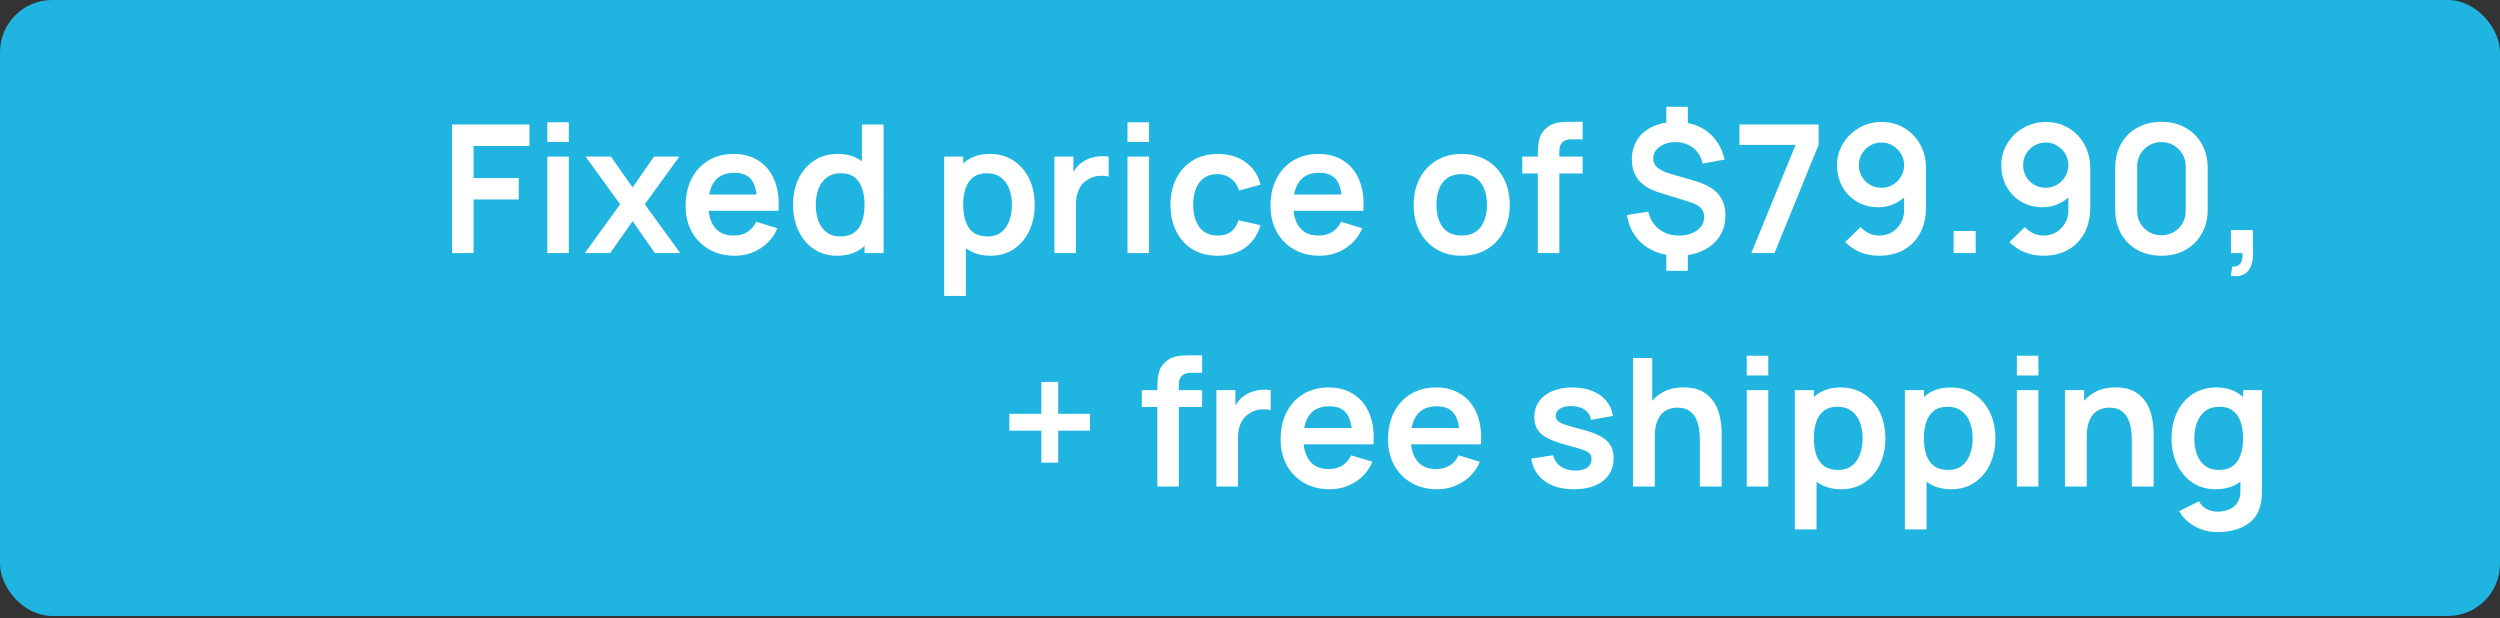
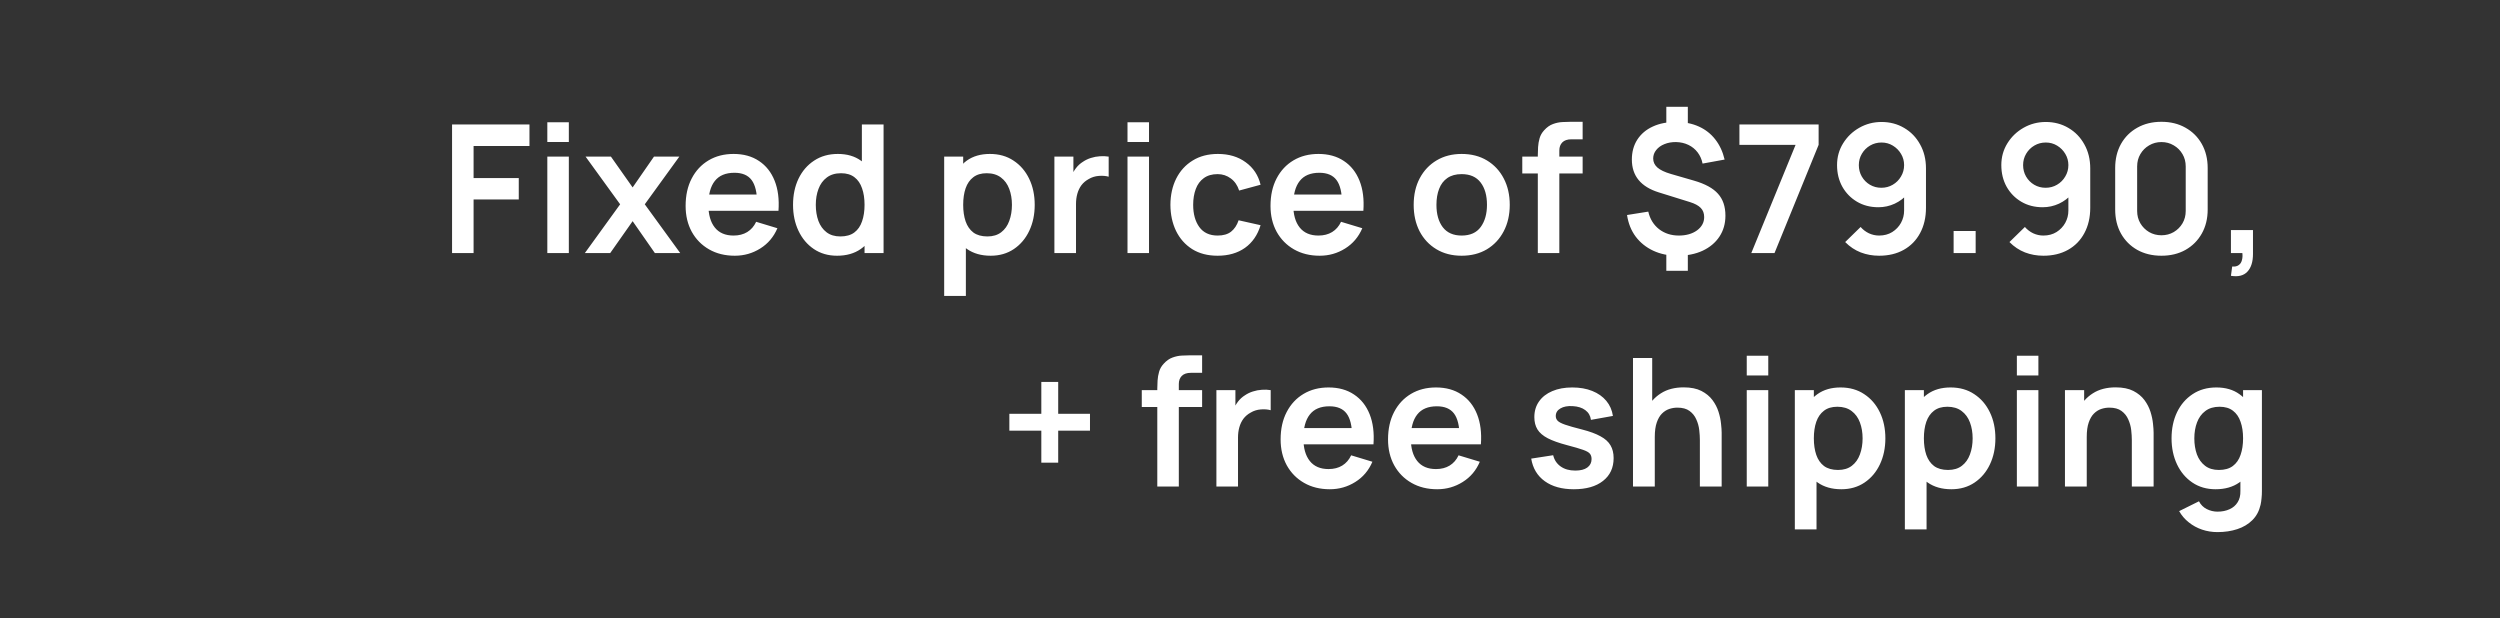
<svg xmlns="http://www.w3.org/2000/svg" width="182" height="45" viewBox="0 0 182 45" fill="none">
  <rect x="0" y="0" width="182" height="45" fill="#333333" stroke="none" />
-   <rect width="182" height="44.843" rx="3.795" fill="#1FB5E0" />
-   <path d="M32.91 18.422V9.062H38.545V10.628H34.477V12.962H37.766V14.522H34.477V18.422H32.91ZM39.845 10.336V8.899H41.411V10.336H39.845ZM39.845 18.422V11.402H41.411V18.422H39.845ZM42.578 18.422L45.146 14.873L42.63 11.402H44.476L46.056 13.644L47.609 11.402H49.455L46.94 14.873L49.52 18.422H47.674L46.056 16.101L44.424 18.422H42.578ZM53.494 18.617C52.783 18.617 52.159 18.463 51.622 18.155C51.085 17.848 50.664 17.421 50.361 16.875C50.062 16.329 49.913 15.7 49.913 14.99C49.913 14.223 50.06 13.558 50.355 12.994C50.649 12.427 51.059 11.987 51.583 11.675C52.107 11.363 52.714 11.207 53.403 11.207C54.131 11.207 54.749 11.378 55.256 11.72C55.767 12.058 56.146 12.537 56.393 13.157C56.64 13.777 56.733 14.507 56.673 15.347H55.119V14.775C55.115 14.013 54.98 13.456 54.716 13.105C54.452 12.754 54.036 12.578 53.468 12.578C52.827 12.578 52.35 12.778 52.038 13.176C51.726 13.571 51.57 14.149 51.57 14.912C51.57 15.623 51.726 16.173 52.038 16.563C52.35 16.953 52.805 17.148 53.403 17.148C53.789 17.148 54.12 17.063 54.398 16.894C54.679 16.721 54.896 16.472 55.048 16.147L56.595 16.615C56.326 17.247 55.91 17.739 55.347 18.09C54.788 18.441 54.17 18.617 53.494 18.617ZM51.076 15.347V14.164H55.906V15.347H51.076ZM60.937 18.617C60.292 18.617 59.728 18.454 59.247 18.129C58.766 17.804 58.394 17.362 58.129 16.803C57.865 16.244 57.733 15.614 57.733 14.912C57.733 14.201 57.865 13.569 58.129 13.014C58.398 12.455 58.777 12.015 59.267 11.694C59.757 11.369 60.333 11.207 60.996 11.207C61.663 11.207 62.222 11.369 62.673 11.694C63.128 12.015 63.472 12.455 63.706 13.014C63.94 13.573 64.057 14.206 64.057 14.912C64.057 15.61 63.94 16.24 63.706 16.803C63.472 17.362 63.124 17.804 62.66 18.129C62.196 18.454 61.622 18.617 60.937 18.617ZM61.178 17.213C61.598 17.213 61.936 17.117 62.192 16.927C62.452 16.732 62.64 16.461 62.757 16.114C62.879 15.768 62.939 15.367 62.939 14.912C62.939 14.453 62.879 14.052 62.757 13.709C62.64 13.363 62.456 13.094 62.205 12.903C61.954 12.708 61.629 12.611 61.23 12.611C60.81 12.611 60.463 12.715 60.19 12.923C59.917 13.127 59.715 13.404 59.585 13.755C59.455 14.101 59.39 14.487 59.39 14.912C59.39 15.341 59.453 15.731 59.579 16.082C59.709 16.428 59.906 16.704 60.17 16.907C60.435 17.111 60.771 17.213 61.178 17.213ZM62.939 18.422V13.495H62.744V9.062H64.324V18.422H62.939ZM72.122 18.617C71.438 18.617 70.864 18.454 70.4 18.129C69.936 17.804 69.587 17.362 69.353 16.803C69.119 16.24 69.002 15.61 69.002 14.912C69.002 14.206 69.119 13.573 69.353 13.014C69.587 12.455 69.93 12.015 70.38 11.694C70.835 11.369 71.397 11.207 72.064 11.207C72.727 11.207 73.301 11.369 73.786 11.694C74.276 12.015 74.655 12.455 74.924 13.014C75.192 13.569 75.327 14.201 75.327 14.912C75.327 15.614 75.195 16.244 74.93 16.803C74.666 17.362 74.293 17.804 73.812 18.129C73.331 18.454 72.768 18.617 72.122 18.617ZM68.736 21.542V11.402H70.12V16.329H70.315V21.542H68.736ZM71.882 17.213C72.289 17.213 72.625 17.111 72.889 16.907C73.154 16.704 73.349 16.428 73.474 16.082C73.604 15.731 73.669 15.341 73.669 14.912C73.669 14.487 73.604 14.101 73.474 13.755C73.344 13.404 73.143 13.127 72.87 12.923C72.597 12.715 72.25 12.611 71.83 12.611C71.431 12.611 71.106 12.708 70.855 12.903C70.603 13.094 70.417 13.363 70.296 13.709C70.179 14.052 70.12 14.453 70.12 14.912C70.12 15.367 70.179 15.768 70.296 16.114C70.417 16.461 70.606 16.732 70.861 16.927C71.121 17.117 71.462 17.213 71.882 17.213ZM76.76 18.422V11.402H78.144V13.111L77.975 12.89C78.062 12.656 78.177 12.444 78.32 12.253C78.467 12.058 78.642 11.898 78.846 11.772C79.019 11.655 79.21 11.564 79.418 11.499C79.63 11.43 79.847 11.389 80.068 11.376C80.289 11.358 80.504 11.367 80.712 11.402V12.864C80.504 12.804 80.263 12.784 79.99 12.806C79.721 12.828 79.479 12.903 79.262 13.033C79.045 13.15 78.868 13.3 78.729 13.482C78.595 13.664 78.495 13.872 78.43 14.106C78.365 14.335 78.333 14.585 78.333 14.853V18.422H76.76ZM82.082 10.336V8.899H83.648V10.336H82.082ZM82.082 18.422V11.402H83.648V18.422H82.082ZM88.644 18.617C87.92 18.617 87.303 18.456 86.791 18.136C86.28 17.811 85.888 17.369 85.615 16.81C85.346 16.251 85.21 15.618 85.206 14.912C85.21 14.193 85.351 13.556 85.628 13.001C85.91 12.442 86.308 12.004 86.824 11.688C87.34 11.367 87.953 11.207 88.663 11.207C89.461 11.207 90.135 11.408 90.685 11.811C91.24 12.21 91.602 12.756 91.77 13.449L90.21 13.872C90.089 13.495 89.888 13.202 89.606 12.994C89.324 12.782 89.004 12.676 88.644 12.676C88.237 12.676 87.901 12.773 87.636 12.968C87.372 13.159 87.177 13.423 87.052 13.761C86.926 14.099 86.863 14.483 86.863 14.912C86.863 15.579 87.013 16.119 87.311 16.53C87.611 16.942 88.055 17.148 88.644 17.148C89.06 17.148 89.387 17.052 89.626 16.862C89.868 16.671 90.05 16.396 90.171 16.036L91.77 16.394C91.554 17.109 91.175 17.659 90.633 18.045C90.091 18.426 89.428 18.617 88.644 18.617ZM96.074 18.617C95.364 18.617 94.74 18.463 94.202 18.155C93.665 17.848 93.245 17.421 92.941 16.875C92.642 16.329 92.493 15.7 92.493 14.99C92.493 14.223 92.64 13.558 92.935 12.994C93.229 12.427 93.639 11.987 94.163 11.675C94.688 11.363 95.294 11.207 95.983 11.207C96.711 11.207 97.329 11.378 97.836 11.72C98.347 12.058 98.726 12.537 98.973 13.157C99.22 13.777 99.313 14.507 99.253 15.347H97.699V14.775C97.695 14.013 97.561 13.456 97.296 13.105C97.032 12.754 96.616 12.578 96.048 12.578C95.407 12.578 94.93 12.778 94.618 13.176C94.306 13.571 94.15 14.149 94.15 14.912C94.15 15.623 94.306 16.173 94.618 16.563C94.93 16.953 95.385 17.148 95.983 17.148C96.369 17.148 96.7 17.063 96.978 16.894C97.259 16.721 97.476 16.472 97.628 16.147L99.175 16.615C98.906 17.247 98.49 17.739 97.927 18.09C97.368 18.441 96.75 18.617 96.074 18.617ZM93.656 15.347V14.164H98.486V15.347H93.656ZM106.406 18.617C105.704 18.617 105.091 18.459 104.567 18.142C104.042 17.826 103.635 17.39 103.345 16.836C103.059 16.277 102.916 15.636 102.916 14.912C102.916 14.175 103.063 13.53 103.358 12.975C103.652 12.42 104.062 11.987 104.586 11.675C105.11 11.363 105.717 11.207 106.406 11.207C107.112 11.207 107.728 11.365 108.252 11.681C108.776 11.998 109.184 12.435 109.474 12.994C109.764 13.549 109.91 14.188 109.91 14.912C109.91 15.64 109.762 16.283 109.468 16.842C109.177 17.397 108.77 17.832 108.246 18.149C107.721 18.461 107.108 18.617 106.406 18.617ZM106.406 17.148C107.03 17.148 107.494 16.94 107.797 16.524C108.1 16.108 108.252 15.57 108.252 14.912C108.252 14.232 108.098 13.69 107.791 13.287C107.483 12.88 107.021 12.676 106.406 12.676C105.986 12.676 105.639 12.771 105.366 12.962C105.097 13.148 104.898 13.41 104.768 13.748C104.638 14.082 104.573 14.47 104.573 14.912C104.573 15.592 104.727 16.136 105.035 16.543C105.347 16.946 105.804 17.148 106.406 17.148ZM111.953 18.422V11.291C111.953 11.114 111.959 10.919 111.972 10.706C111.985 10.49 112.022 10.275 112.083 10.063C112.143 9.851 112.254 9.658 112.414 9.484C112.613 9.263 112.828 9.112 113.058 9.029C113.292 8.943 113.521 8.895 113.747 8.886C113.972 8.873 114.169 8.867 114.338 8.867H115.216V10.141H114.403C114.104 10.141 113.881 10.217 113.734 10.368C113.591 10.516 113.519 10.711 113.519 10.953V18.422H111.953ZM110.822 12.63V11.402H115.216V12.63H110.822ZM121.308 19.715V18.175H122.874V19.715H121.308ZM121.308 9.315V7.775H122.874V9.315H121.308ZM122.127 18.617C121.468 18.617 120.879 18.495 120.359 18.253C119.839 18.01 119.412 17.668 119.078 17.226C118.749 16.784 118.539 16.259 118.448 15.653L119.995 15.406C120.116 15.939 120.376 16.363 120.775 16.68C121.178 16.992 121.659 17.148 122.218 17.148C122.755 17.148 123.197 17.022 123.544 16.771C123.89 16.515 124.064 16.192 124.064 15.802C124.064 15.529 123.981 15.308 123.817 15.139C123.652 14.966 123.388 14.823 123.024 14.71L120.768 14.008C119.455 13.601 118.799 12.804 118.799 11.616C118.799 11.062 118.931 10.579 119.195 10.167C119.464 9.751 119.841 9.432 120.326 9.211C120.812 8.986 121.384 8.876 122.042 8.88C122.653 8.884 123.197 8.995 123.674 9.211C124.155 9.428 124.553 9.74 124.87 10.147C125.19 10.555 125.418 11.044 125.552 11.616L123.947 11.909C123.886 11.601 123.767 11.33 123.589 11.096C123.412 10.862 123.188 10.68 122.92 10.55C122.651 10.42 122.352 10.351 122.023 10.342C121.706 10.338 121.423 10.388 121.171 10.492C120.92 10.591 120.721 10.735 120.573 10.921C120.426 11.103 120.352 11.309 120.352 11.538C120.352 11.794 120.454 12.013 120.658 12.195C120.866 12.377 121.193 12.533 121.639 12.663L123.323 13.15C124.133 13.384 124.716 13.703 125.071 14.106C125.431 14.505 125.611 15.035 125.611 15.698C125.611 16.279 125.466 16.788 125.175 17.226C124.885 17.663 124.478 18.006 123.953 18.253C123.429 18.495 122.82 18.617 122.127 18.617ZM127.495 18.422L130.719 10.544H126.63V9.062H132.396V10.544L129.185 18.422H127.495ZM136.974 8.88C137.585 8.88 138.136 9.025 138.625 9.315C139.115 9.601 139.501 10 139.782 10.511C140.068 11.018 140.211 11.603 140.211 12.266V15.12C140.211 15.826 140.068 16.444 139.782 16.972C139.501 17.497 139.104 17.902 138.593 18.188C138.082 18.474 137.484 18.617 136.799 18.617C136.327 18.617 135.88 18.537 135.46 18.376C135.04 18.212 134.663 17.96 134.329 17.622L135.453 16.524C135.622 16.719 135.824 16.873 136.058 16.985C136.296 17.094 136.543 17.148 136.799 17.148C137.163 17.148 137.481 17.063 137.754 16.894C138.027 16.721 138.24 16.498 138.391 16.225C138.543 15.947 138.619 15.651 138.619 15.334V13.781L138.898 14.093C138.634 14.405 138.313 14.65 137.936 14.827C137.559 15.001 137.163 15.087 136.747 15.087C136.162 15.087 135.642 14.953 135.187 14.684C134.736 14.416 134.381 14.052 134.121 13.592C133.865 13.129 133.737 12.604 133.737 12.019C133.737 11.434 133.885 10.906 134.179 10.433C134.474 9.957 134.866 9.58 135.356 9.302C135.85 9.021 136.389 8.88 136.974 8.88ZM136.974 10.375C136.671 10.375 136.394 10.448 136.142 10.596C135.891 10.743 135.692 10.943 135.544 11.194C135.397 11.441 135.323 11.716 135.323 12.019C135.323 12.323 135.395 12.6 135.538 12.851C135.685 13.103 135.882 13.302 136.129 13.449C136.381 13.597 136.658 13.67 136.961 13.67C137.265 13.67 137.542 13.597 137.793 13.449C138.045 13.302 138.244 13.103 138.391 12.851C138.543 12.6 138.619 12.323 138.619 12.019C138.619 11.725 138.545 11.454 138.398 11.207C138.251 10.956 138.051 10.754 137.8 10.602C137.553 10.451 137.278 10.375 136.974 10.375ZM142.223 18.422V16.816H143.828V18.422H142.223ZM148.933 8.88C149.544 8.88 150.095 9.025 150.584 9.315C151.074 9.601 151.46 10 151.741 10.511C152.027 11.018 152.17 11.603 152.17 12.266V15.12C152.17 15.826 152.027 16.444 151.741 16.972C151.46 17.497 151.063 17.902 150.552 18.188C150.041 18.474 149.443 18.617 148.758 18.617C148.286 18.617 147.839 18.537 147.419 18.376C146.999 18.212 146.622 17.96 146.288 17.622L147.412 16.524C147.581 16.719 147.783 16.873 148.017 16.985C148.255 17.094 148.502 17.148 148.758 17.148C149.122 17.148 149.44 17.063 149.713 16.894C149.986 16.721 150.199 16.498 150.35 16.225C150.502 15.947 150.578 15.651 150.578 15.334V13.781L150.857 14.093C150.593 14.405 150.272 14.65 149.895 14.827C149.518 15.001 149.122 15.087 148.706 15.087C148.121 15.087 147.601 14.953 147.146 14.684C146.695 14.416 146.34 14.052 146.08 13.592C145.824 13.129 145.696 12.604 145.696 12.019C145.696 11.434 145.844 10.906 146.138 10.433C146.433 9.957 146.825 9.58 147.315 9.302C147.809 9.021 148.348 8.88 148.933 8.88ZM148.933 10.375C148.63 10.375 148.353 10.448 148.101 10.596C147.85 10.743 147.651 10.943 147.503 11.194C147.356 11.441 147.282 11.716 147.282 12.019C147.282 12.323 147.354 12.6 147.497 12.851C147.644 13.103 147.841 13.302 148.088 13.449C148.34 13.597 148.617 13.67 148.92 13.67C149.224 13.67 149.501 13.597 149.752 13.449C150.004 13.302 150.203 13.103 150.35 12.851C150.502 12.6 150.578 12.323 150.578 12.019C150.578 11.725 150.504 11.454 150.357 11.207C150.21 10.956 150.01 10.754 149.759 10.602C149.512 10.451 149.237 10.375 148.933 10.375ZM157.352 18.617C156.689 18.617 156.104 18.476 155.597 18.194C155.09 17.908 154.694 17.512 154.408 17.005C154.126 16.498 153.985 15.913 153.985 15.25V12.234C153.985 11.571 154.126 10.986 154.408 10.479C154.694 9.972 155.09 9.578 155.597 9.296C156.104 9.01 156.689 8.867 157.352 8.867C158.015 8.867 158.598 9.01 159.101 9.296C159.608 9.578 160.004 9.972 160.29 10.479C160.576 10.986 160.719 11.571 160.719 12.234V15.25C160.719 15.913 160.576 16.498 160.29 17.005C160.004 17.512 159.608 17.908 159.101 18.194C158.598 18.476 158.015 18.617 157.352 18.617ZM157.352 17.128C157.682 17.128 157.981 17.05 158.249 16.894C158.518 16.734 158.73 16.522 158.886 16.257C159.042 15.989 159.12 15.69 159.12 15.36V12.117C159.12 11.783 159.042 11.484 158.886 11.22C158.73 10.951 158.518 10.739 158.249 10.583C157.981 10.422 157.682 10.342 157.352 10.342C157.023 10.342 156.724 10.422 156.455 10.583C156.187 10.739 155.974 10.951 155.818 11.22C155.662 11.484 155.584 11.783 155.584 12.117V15.36C155.584 15.69 155.662 15.989 155.818 16.257C155.974 16.522 156.187 16.734 156.455 16.894C156.724 17.05 157.023 17.128 157.352 17.128ZM162.412 20.079L162.503 19.403C162.702 19.421 162.86 19.386 162.977 19.299C163.094 19.217 163.172 19.098 163.211 18.942C163.255 18.79 163.266 18.617 163.244 18.422H162.412V16.751H164.017V18.487C164.017 19.055 163.883 19.483 163.614 19.774C163.346 20.064 162.945 20.166 162.412 20.079ZM75.808 33.68V31.353H73.481V30.124H75.808V27.804H77.037V30.124H79.351V31.353H77.037V33.68H75.808ZM84.251 35.422V28.291C84.251 28.114 84.258 27.919 84.271 27.706C84.284 27.49 84.321 27.275 84.382 27.063C84.442 26.851 84.553 26.658 84.713 26.484C84.912 26.263 85.127 26.112 85.356 26.029C85.591 25.943 85.82 25.895 86.046 25.886C86.271 25.873 86.468 25.867 86.637 25.867H87.514V27.141H86.702C86.403 27.141 86.18 27.217 86.032 27.368C85.889 27.516 85.818 27.711 85.818 27.953V35.422H84.251ZM83.121 29.63V28.402H87.514V29.63H83.121ZM88.554 35.422V28.402H89.938V30.111L89.769 29.89C89.856 29.656 89.971 29.444 90.114 29.253C90.261 29.058 90.436 28.898 90.64 28.772C90.813 28.655 91.004 28.564 91.212 28.499C91.424 28.43 91.641 28.389 91.862 28.376C92.083 28.358 92.298 28.367 92.506 28.402V29.864C92.298 29.804 92.057 29.784 91.784 29.806C91.515 29.828 91.273 29.903 91.056 30.033C90.839 30.15 90.662 30.3 90.523 30.482C90.389 30.664 90.289 30.872 90.224 31.106C90.159 31.335 90.127 31.585 90.127 31.853V35.422H88.554ZM96.811 35.617C96.1 35.617 95.476 35.463 94.939 35.155C94.401 34.848 93.981 34.421 93.677 33.875C93.379 33.329 93.229 32.7 93.229 31.99C93.229 31.223 93.376 30.558 93.671 29.994C93.966 29.427 94.375 28.987 94.9 28.675C95.424 28.363 96.031 28.207 96.719 28.207C97.448 28.207 98.065 28.378 98.572 28.72C99.083 29.058 99.463 29.537 99.71 30.157C99.957 30.776 100.05 31.507 99.989 32.347H98.436V31.775C98.431 31.013 98.297 30.456 98.032 30.105C97.768 29.754 97.352 29.578 96.784 29.578C96.143 29.578 95.666 29.778 95.355 30.176C95.043 30.571 94.886 31.149 94.886 31.912C94.886 32.623 95.043 33.173 95.355 33.563C95.666 33.953 96.121 34.148 96.719 34.148C97.105 34.148 97.437 34.063 97.714 33.894C97.996 33.721 98.212 33.472 98.364 33.147L99.911 33.615C99.642 34.248 99.226 34.739 98.663 35.09C98.104 35.441 97.487 35.617 96.811 35.617ZM94.392 32.347V31.164H99.222V32.347H94.392ZM104.631 35.617C103.92 35.617 103.296 35.463 102.759 35.155C102.221 34.848 101.801 34.421 101.498 33.875C101.199 33.329 101.049 32.7 101.049 31.99C101.049 31.223 101.197 30.558 101.491 29.994C101.786 29.427 102.195 28.987 102.72 28.675C103.244 28.363 103.851 28.207 104.54 28.207C105.268 28.207 105.885 28.378 106.392 28.72C106.904 29.058 107.283 29.537 107.53 30.157C107.777 30.776 107.87 31.507 107.809 32.347H106.256V31.775C106.251 31.013 106.117 30.456 105.853 30.105C105.588 29.754 105.172 29.578 104.605 29.578C103.963 29.578 103.487 29.778 103.175 30.176C102.863 30.571 102.707 31.149 102.707 31.912C102.707 32.623 102.863 33.173 103.175 33.563C103.487 33.953 103.942 34.148 104.54 34.148C104.925 34.148 105.257 34.063 105.534 33.894C105.816 33.721 106.033 33.472 106.184 33.147L107.731 33.615C107.463 34.248 107.047 34.739 106.483 35.09C105.924 35.441 105.307 35.617 104.631 35.617ZM102.213 32.347V31.164H107.042V32.347H102.213ZM114.573 35.617C113.706 35.617 113.002 35.422 112.46 35.032C111.918 34.642 111.589 34.094 111.472 33.387L113.071 33.14C113.153 33.487 113.335 33.76 113.617 33.959C113.899 34.159 114.254 34.258 114.683 34.258C115.06 34.258 115.35 34.185 115.554 34.037C115.762 33.886 115.866 33.68 115.866 33.42C115.866 33.26 115.827 33.132 115.749 33.036C115.675 32.937 115.511 32.841 115.255 32.75C114.999 32.659 114.607 32.544 114.079 32.406C113.489 32.25 113.021 32.083 112.675 31.905C112.328 31.723 112.079 31.509 111.927 31.262C111.775 31.015 111.7 30.716 111.7 30.365C111.7 29.927 111.814 29.546 112.044 29.221C112.274 28.896 112.594 28.647 113.006 28.473C113.418 28.296 113.903 28.207 114.462 28.207C115.008 28.207 115.491 28.291 115.912 28.46C116.336 28.629 116.679 28.87 116.939 29.182C117.199 29.494 117.359 29.86 117.42 30.28L115.821 30.566C115.782 30.267 115.645 30.031 115.411 29.858C115.181 29.684 114.874 29.587 114.488 29.565C114.12 29.544 113.823 29.6 113.598 29.734C113.372 29.864 113.26 30.049 113.26 30.287C113.26 30.421 113.305 30.536 113.396 30.631C113.487 30.727 113.669 30.822 113.942 30.917C114.219 31.013 114.631 31.13 115.177 31.268C115.736 31.411 116.182 31.576 116.516 31.762C116.854 31.944 117.097 32.163 117.244 32.419C117.396 32.675 117.472 32.984 117.472 33.348C117.472 34.055 117.214 34.609 116.698 35.012C116.187 35.415 115.478 35.617 114.573 35.617ZM123.751 35.422V32.042C123.751 31.821 123.736 31.576 123.705 31.307C123.675 31.039 123.604 30.781 123.491 30.534C123.383 30.282 123.218 30.077 122.997 29.916C122.78 29.756 122.486 29.676 122.113 29.676C121.914 29.676 121.716 29.708 121.521 29.773C121.326 29.838 121.149 29.951 120.988 30.111C120.832 30.267 120.707 30.484 120.611 30.761C120.516 31.034 120.468 31.385 120.468 31.814L119.539 31.418C119.539 30.82 119.654 30.278 119.883 29.793C120.117 29.308 120.46 28.922 120.91 28.636C121.361 28.346 121.916 28.2 122.574 28.2C123.094 28.2 123.523 28.287 123.861 28.46C124.199 28.634 124.468 28.855 124.667 29.123C124.867 29.392 125.014 29.678 125.109 29.981C125.205 30.285 125.265 30.573 125.291 30.846C125.322 31.114 125.337 31.333 125.337 31.502V35.422H123.751ZM118.882 35.422V26.062H120.28V30.989H120.468V35.422H118.882ZM127.163 27.336V25.899H128.73V27.336H127.163ZM127.163 35.422V28.402H128.73V35.422H127.163ZM134.05 35.617C133.365 35.617 132.791 35.454 132.328 35.129C131.864 34.804 131.515 34.362 131.281 33.803C131.047 33.24 130.93 32.609 130.93 31.912C130.93 31.206 131.047 30.573 131.281 30.014C131.515 29.455 131.857 29.015 132.308 28.694C132.763 28.369 133.324 28.207 133.992 28.207C134.655 28.207 135.229 28.369 135.714 28.694C136.204 29.015 136.583 29.455 136.852 30.014C137.12 30.569 137.255 31.201 137.255 31.912C137.255 32.614 137.122 33.244 136.858 33.803C136.594 34.362 136.221 34.804 135.74 35.129C135.259 35.454 134.696 35.617 134.05 35.617ZM130.664 38.542V28.402H132.048V33.329H132.243V38.542H130.664ZM133.81 34.213C134.217 34.213 134.553 34.111 134.817 33.907C135.081 33.704 135.276 33.428 135.402 33.082C135.532 32.731 135.597 32.341 135.597 31.912C135.597 31.487 135.532 31.102 135.402 30.755C135.272 30.404 135.071 30.127 134.798 29.923C134.525 29.715 134.178 29.611 133.758 29.611C133.359 29.611 133.034 29.708 132.783 29.903C132.531 30.094 132.345 30.363 132.224 30.709C132.107 31.052 132.048 31.453 132.048 31.912C132.048 32.367 132.107 32.768 132.224 33.114C132.345 33.461 132.533 33.732 132.789 33.927C133.049 34.117 133.389 34.213 133.81 34.213ZM142.061 35.617C141.376 35.617 140.802 35.454 140.338 35.129C139.875 34.804 139.526 34.362 139.292 33.803C139.058 33.24 138.941 32.609 138.941 31.912C138.941 31.206 139.058 30.573 139.292 30.014C139.526 29.455 139.868 29.015 140.319 28.694C140.774 28.369 141.335 28.207 142.002 28.207C142.665 28.207 143.24 28.369 143.725 28.694C144.215 29.015 144.594 29.455 144.862 30.014C145.131 30.569 145.265 31.201 145.265 31.912C145.265 32.614 145.133 33.244 144.869 33.803C144.605 34.362 144.232 34.804 143.751 35.129C143.27 35.454 142.707 35.617 142.061 35.617ZM138.674 38.542V28.402H140.059V33.329H140.254V38.542H138.674ZM141.82 34.213C142.228 34.213 142.564 34.111 142.828 33.907C143.092 33.704 143.287 33.428 143.413 33.082C143.543 32.731 143.608 32.341 143.608 31.912C143.608 31.487 143.543 31.102 143.413 30.755C143.283 30.404 143.081 30.127 142.808 29.923C142.535 29.715 142.189 29.611 141.768 29.611C141.37 29.611 141.045 29.708 140.793 29.903C140.542 30.094 140.356 30.363 140.234 30.709C140.117 31.052 140.059 31.453 140.059 31.912C140.059 32.367 140.117 32.768 140.234 33.114C140.356 33.461 140.544 33.732 140.8 33.927C141.06 34.117 141.4 34.213 141.82 34.213ZM146.828 27.336V25.899H148.395V27.336H146.828ZM146.828 35.422V28.402H148.395V35.422H146.828ZM155.197 35.422V32.042C155.197 31.821 155.182 31.576 155.152 31.307C155.121 31.039 155.05 30.781 154.937 30.534C154.829 30.282 154.664 30.077 154.443 29.916C154.226 29.756 153.932 29.676 153.559 29.676C153.36 29.676 153.163 29.708 152.968 29.773C152.773 29.838 152.595 29.951 152.435 30.111C152.279 30.267 152.153 30.484 152.058 30.761C151.962 31.034 151.915 31.385 151.915 31.814L150.985 31.418C150.985 30.82 151.1 30.278 151.33 29.793C151.564 29.308 151.906 28.922 152.357 28.636C152.807 28.346 153.362 28.2 154.021 28.2C154.541 28.2 154.97 28.287 155.308 28.46C155.646 28.634 155.914 28.855 156.114 29.123C156.313 29.392 156.46 29.678 156.556 29.981C156.651 30.285 156.712 30.573 156.738 30.846C156.768 31.114 156.783 31.333 156.783 31.502V35.422H155.197ZM150.329 35.422V28.402H151.726V30.579H151.915V35.422H150.329ZM161.43 38.737C161.04 38.737 160.666 38.676 160.306 38.555C159.951 38.434 159.63 38.258 159.344 38.028C159.058 37.803 158.824 37.53 158.642 37.209L160.085 36.494C160.219 36.75 160.408 36.938 160.65 37.06C160.897 37.185 161.16 37.248 161.437 37.248C161.762 37.248 162.052 37.19 162.308 37.073C162.564 36.96 162.761 36.791 162.899 36.566C163.042 36.345 163.11 36.068 163.101 35.734V33.738H163.296V28.402H164.667V35.76C164.667 35.938 164.659 36.106 164.641 36.267C164.628 36.431 164.605 36.592 164.57 36.748C164.466 37.203 164.267 37.575 163.972 37.866C163.677 38.16 163.311 38.379 162.873 38.522C162.44 38.665 161.959 38.737 161.43 38.737ZM161.294 35.617C160.648 35.617 160.085 35.454 159.604 35.129C159.123 34.804 158.75 34.362 158.486 33.803C158.222 33.244 158.089 32.614 158.089 31.912C158.089 31.201 158.222 30.569 158.486 30.014C158.755 29.455 159.134 29.015 159.623 28.694C160.113 28.369 160.689 28.207 161.352 28.207C162.02 28.207 162.579 28.369 163.029 28.694C163.484 29.015 163.829 29.455 164.063 30.014C164.297 30.573 164.414 31.206 164.414 31.912C164.414 32.609 164.297 33.24 164.063 33.803C163.829 34.362 163.48 34.804 163.016 35.129C162.553 35.454 161.979 35.617 161.294 35.617ZM161.534 34.213C161.955 34.213 162.293 34.117 162.548 33.927C162.808 33.732 162.997 33.461 163.114 33.114C163.235 32.768 163.296 32.367 163.296 31.912C163.296 31.453 163.235 31.052 163.114 30.709C162.997 30.363 162.813 30.094 162.561 29.903C162.31 29.708 161.985 29.611 161.586 29.611C161.166 29.611 160.819 29.715 160.546 29.923C160.273 30.127 160.072 30.404 159.942 30.755C159.812 31.102 159.747 31.487 159.747 31.912C159.747 32.341 159.81 32.731 159.935 33.082C160.065 33.428 160.263 33.704 160.527 33.907C160.791 34.111 161.127 34.213 161.534 34.213Z" fill="white" />
+   <path d="M32.91 18.422V9.062H38.545V10.628H34.477V12.962H37.766V14.522H34.477V18.422H32.91ZM39.845 10.336V8.899H41.411V10.336H39.845ZM39.845 18.422V11.402H41.411V18.422H39.845ZM42.578 18.422L45.146 14.873L42.63 11.402H44.476L46.056 13.644L47.609 11.402H49.455L46.94 14.873L49.52 18.422H47.674L46.056 16.101L44.424 18.422H42.578ZM53.494 18.617C52.783 18.617 52.159 18.463 51.622 18.155C51.085 17.848 50.664 17.421 50.361 16.875C50.062 16.329 49.913 15.7 49.913 14.99C49.913 14.223 50.06 13.558 50.355 12.994C50.649 12.427 51.059 11.987 51.583 11.675C52.107 11.363 52.714 11.207 53.403 11.207C54.131 11.207 54.749 11.378 55.256 11.72C55.767 12.058 56.146 12.537 56.393 13.157C56.64 13.777 56.733 14.507 56.673 15.347H55.119V14.775C55.115 14.013 54.98 13.456 54.716 13.105C54.452 12.754 54.036 12.578 53.468 12.578C52.827 12.578 52.35 12.778 52.038 13.176C51.726 13.571 51.57 14.149 51.57 14.912C51.57 15.623 51.726 16.173 52.038 16.563C52.35 16.953 52.805 17.148 53.403 17.148C53.789 17.148 54.12 17.063 54.398 16.894C54.679 16.721 54.896 16.472 55.048 16.147L56.595 16.615C56.326 17.247 55.91 17.739 55.347 18.09C54.788 18.441 54.17 18.617 53.494 18.617ZM51.076 15.347V14.164H55.906V15.347H51.076ZM60.937 18.617C60.292 18.617 59.728 18.454 59.247 18.129C58.766 17.804 58.394 17.362 58.129 16.803C57.865 16.244 57.733 15.614 57.733 14.912C57.733 14.201 57.865 13.569 58.129 13.014C58.398 12.455 58.777 12.015 59.267 11.694C59.757 11.369 60.333 11.207 60.996 11.207C61.663 11.207 62.222 11.369 62.673 11.694C63.128 12.015 63.472 12.455 63.706 13.014C63.94 13.573 64.057 14.206 64.057 14.912C64.057 15.61 63.94 16.24 63.706 16.803C63.472 17.362 63.124 17.804 62.66 18.129C62.196 18.454 61.622 18.617 60.937 18.617ZM61.178 17.213C61.598 17.213 61.936 17.117 62.192 16.927C62.452 16.732 62.64 16.461 62.757 16.114C62.879 15.768 62.939 15.367 62.939 14.912C62.939 14.453 62.879 14.052 62.757 13.709C62.64 13.363 62.456 13.094 62.205 12.903C61.954 12.708 61.629 12.611 61.23 12.611C60.81 12.611 60.463 12.715 60.19 12.923C59.917 13.127 59.715 13.404 59.585 13.755C59.455 14.101 59.39 14.487 59.39 14.912C59.39 15.341 59.453 15.731 59.579 16.082C59.709 16.428 59.906 16.704 60.17 16.907C60.435 17.111 60.771 17.213 61.178 17.213ZM62.939 18.422V13.495H62.744V9.062H64.324V18.422H62.939ZM72.122 18.617C71.438 18.617 70.864 18.454 70.4 18.129C69.936 17.804 69.587 17.362 69.353 16.803C69.119 16.24 69.002 15.61 69.002 14.912C69.587 12.455 69.93 12.015 70.38 11.694C70.835 11.369 71.397 11.207 72.064 11.207C72.727 11.207 73.301 11.369 73.786 11.694C74.276 12.015 74.655 12.455 74.924 13.014C75.192 13.569 75.327 14.201 75.327 14.912C75.327 15.614 75.195 16.244 74.93 16.803C74.666 17.362 74.293 17.804 73.812 18.129C73.331 18.454 72.768 18.617 72.122 18.617ZM68.736 21.542V11.402H70.12V16.329H70.315V21.542H68.736ZM71.882 17.213C72.289 17.213 72.625 17.111 72.889 16.907C73.154 16.704 73.349 16.428 73.474 16.082C73.604 15.731 73.669 15.341 73.669 14.912C73.669 14.487 73.604 14.101 73.474 13.755C73.344 13.404 73.143 13.127 72.87 12.923C72.597 12.715 72.25 12.611 71.83 12.611C71.431 12.611 71.106 12.708 70.855 12.903C70.603 13.094 70.417 13.363 70.296 13.709C70.179 14.052 70.12 14.453 70.12 14.912C70.12 15.367 70.179 15.768 70.296 16.114C70.417 16.461 70.606 16.732 70.861 16.927C71.121 17.117 71.462 17.213 71.882 17.213ZM76.76 18.422V11.402H78.144V13.111L77.975 12.89C78.062 12.656 78.177 12.444 78.32 12.253C78.467 12.058 78.642 11.898 78.846 11.772C79.019 11.655 79.21 11.564 79.418 11.499C79.63 11.43 79.847 11.389 80.068 11.376C80.289 11.358 80.504 11.367 80.712 11.402V12.864C80.504 12.804 80.263 12.784 79.99 12.806C79.721 12.828 79.479 12.903 79.262 13.033C79.045 13.15 78.868 13.3 78.729 13.482C78.595 13.664 78.495 13.872 78.43 14.106C78.365 14.335 78.333 14.585 78.333 14.853V18.422H76.76ZM82.082 10.336V8.899H83.648V10.336H82.082ZM82.082 18.422V11.402H83.648V18.422H82.082ZM88.644 18.617C87.92 18.617 87.303 18.456 86.791 18.136C86.28 17.811 85.888 17.369 85.615 16.81C85.346 16.251 85.21 15.618 85.206 14.912C85.21 14.193 85.351 13.556 85.628 13.001C85.91 12.442 86.308 12.004 86.824 11.688C87.34 11.367 87.953 11.207 88.663 11.207C89.461 11.207 90.135 11.408 90.685 11.811C91.24 12.21 91.602 12.756 91.77 13.449L90.21 13.872C90.089 13.495 89.888 13.202 89.606 12.994C89.324 12.782 89.004 12.676 88.644 12.676C88.237 12.676 87.901 12.773 87.636 12.968C87.372 13.159 87.177 13.423 87.052 13.761C86.926 14.099 86.863 14.483 86.863 14.912C86.863 15.579 87.013 16.119 87.311 16.53C87.611 16.942 88.055 17.148 88.644 17.148C89.06 17.148 89.387 17.052 89.626 16.862C89.868 16.671 90.05 16.396 90.171 16.036L91.77 16.394C91.554 17.109 91.175 17.659 90.633 18.045C90.091 18.426 89.428 18.617 88.644 18.617ZM96.074 18.617C95.364 18.617 94.74 18.463 94.202 18.155C93.665 17.848 93.245 17.421 92.941 16.875C92.642 16.329 92.493 15.7 92.493 14.99C92.493 14.223 92.64 13.558 92.935 12.994C93.229 12.427 93.639 11.987 94.163 11.675C94.688 11.363 95.294 11.207 95.983 11.207C96.711 11.207 97.329 11.378 97.836 11.72C98.347 12.058 98.726 12.537 98.973 13.157C99.22 13.777 99.313 14.507 99.253 15.347H97.699V14.775C97.695 14.013 97.561 13.456 97.296 13.105C97.032 12.754 96.616 12.578 96.048 12.578C95.407 12.578 94.93 12.778 94.618 13.176C94.306 13.571 94.15 14.149 94.15 14.912C94.15 15.623 94.306 16.173 94.618 16.563C94.93 16.953 95.385 17.148 95.983 17.148C96.369 17.148 96.7 17.063 96.978 16.894C97.259 16.721 97.476 16.472 97.628 16.147L99.175 16.615C98.906 17.247 98.49 17.739 97.927 18.09C97.368 18.441 96.75 18.617 96.074 18.617ZM93.656 15.347V14.164H98.486V15.347H93.656ZM106.406 18.617C105.704 18.617 105.091 18.459 104.567 18.142C104.042 17.826 103.635 17.39 103.345 16.836C103.059 16.277 102.916 15.636 102.916 14.912C102.916 14.175 103.063 13.53 103.358 12.975C103.652 12.42 104.062 11.987 104.586 11.675C105.11 11.363 105.717 11.207 106.406 11.207C107.112 11.207 107.728 11.365 108.252 11.681C108.776 11.998 109.184 12.435 109.474 12.994C109.764 13.549 109.91 14.188 109.91 14.912C109.91 15.64 109.762 16.283 109.468 16.842C109.177 17.397 108.77 17.832 108.246 18.149C107.721 18.461 107.108 18.617 106.406 18.617ZM106.406 17.148C107.03 17.148 107.494 16.94 107.797 16.524C108.1 16.108 108.252 15.57 108.252 14.912C108.252 14.232 108.098 13.69 107.791 13.287C107.483 12.88 107.021 12.676 106.406 12.676C105.986 12.676 105.639 12.771 105.366 12.962C105.097 13.148 104.898 13.41 104.768 13.748C104.638 14.082 104.573 14.47 104.573 14.912C104.573 15.592 104.727 16.136 105.035 16.543C105.347 16.946 105.804 17.148 106.406 17.148ZM111.953 18.422V11.291C111.953 11.114 111.959 10.919 111.972 10.706C111.985 10.49 112.022 10.275 112.083 10.063C112.143 9.851 112.254 9.658 112.414 9.484C112.613 9.263 112.828 9.112 113.058 9.029C113.292 8.943 113.521 8.895 113.747 8.886C113.972 8.873 114.169 8.867 114.338 8.867H115.216V10.141H114.403C114.104 10.141 113.881 10.217 113.734 10.368C113.591 10.516 113.519 10.711 113.519 10.953V18.422H111.953ZM110.822 12.63V11.402H115.216V12.63H110.822ZM121.308 19.715V18.175H122.874V19.715H121.308ZM121.308 9.315V7.775H122.874V9.315H121.308ZM122.127 18.617C121.468 18.617 120.879 18.495 120.359 18.253C119.839 18.01 119.412 17.668 119.078 17.226C118.749 16.784 118.539 16.259 118.448 15.653L119.995 15.406C120.116 15.939 120.376 16.363 120.775 16.68C121.178 16.992 121.659 17.148 122.218 17.148C122.755 17.148 123.197 17.022 123.544 16.771C123.89 16.515 124.064 16.192 124.064 15.802C124.064 15.529 123.981 15.308 123.817 15.139C123.652 14.966 123.388 14.823 123.024 14.71L120.768 14.008C119.455 13.601 118.799 12.804 118.799 11.616C118.799 11.062 118.931 10.579 119.195 10.167C119.464 9.751 119.841 9.432 120.326 9.211C120.812 8.986 121.384 8.876 122.042 8.88C122.653 8.884 123.197 8.995 123.674 9.211C124.155 9.428 124.553 9.74 124.87 10.147C125.19 10.555 125.418 11.044 125.552 11.616L123.947 11.909C123.886 11.601 123.767 11.33 123.589 11.096C123.412 10.862 123.188 10.68 122.92 10.55C122.651 10.42 122.352 10.351 122.023 10.342C121.706 10.338 121.423 10.388 121.171 10.492C120.92 10.591 120.721 10.735 120.573 10.921C120.426 11.103 120.352 11.309 120.352 11.538C120.352 11.794 120.454 12.013 120.658 12.195C120.866 12.377 121.193 12.533 121.639 12.663L123.323 13.15C124.133 13.384 124.716 13.703 125.071 14.106C125.431 14.505 125.611 15.035 125.611 15.698C125.611 16.279 125.466 16.788 125.175 17.226C124.885 17.663 124.478 18.006 123.953 18.253C123.429 18.495 122.82 18.617 122.127 18.617ZM127.495 18.422L130.719 10.544H126.63V9.062H132.396V10.544L129.185 18.422H127.495ZM136.974 8.88C137.585 8.88 138.136 9.025 138.625 9.315C139.115 9.601 139.501 10 139.782 10.511C140.068 11.018 140.211 11.603 140.211 12.266V15.12C140.211 15.826 140.068 16.444 139.782 16.972C139.501 17.497 139.104 17.902 138.593 18.188C138.082 18.474 137.484 18.617 136.799 18.617C136.327 18.617 135.88 18.537 135.46 18.376C135.04 18.212 134.663 17.96 134.329 17.622L135.453 16.524C135.622 16.719 135.824 16.873 136.058 16.985C136.296 17.094 136.543 17.148 136.799 17.148C137.163 17.148 137.481 17.063 137.754 16.894C138.027 16.721 138.24 16.498 138.391 16.225C138.543 15.947 138.619 15.651 138.619 15.334V13.781L138.898 14.093C138.634 14.405 138.313 14.65 137.936 14.827C137.559 15.001 137.163 15.087 136.747 15.087C136.162 15.087 135.642 14.953 135.187 14.684C134.736 14.416 134.381 14.052 134.121 13.592C133.865 13.129 133.737 12.604 133.737 12.019C133.737 11.434 133.885 10.906 134.179 10.433C134.474 9.957 134.866 9.58 135.356 9.302C135.85 9.021 136.389 8.88 136.974 8.88ZM136.974 10.375C136.671 10.375 136.394 10.448 136.142 10.596C135.891 10.743 135.692 10.943 135.544 11.194C135.397 11.441 135.323 11.716 135.323 12.019C135.323 12.323 135.395 12.6 135.538 12.851C135.685 13.103 135.882 13.302 136.129 13.449C136.381 13.597 136.658 13.67 136.961 13.67C137.265 13.67 137.542 13.597 137.793 13.449C138.045 13.302 138.244 13.103 138.391 12.851C138.543 12.6 138.619 12.323 138.619 12.019C138.619 11.725 138.545 11.454 138.398 11.207C138.251 10.956 138.051 10.754 137.8 10.602C137.553 10.451 137.278 10.375 136.974 10.375ZM142.223 18.422V16.816H143.828V18.422H142.223ZM148.933 8.88C149.544 8.88 150.095 9.025 150.584 9.315C151.074 9.601 151.46 10 151.741 10.511C152.027 11.018 152.17 11.603 152.17 12.266V15.12C152.17 15.826 152.027 16.444 151.741 16.972C151.46 17.497 151.063 17.902 150.552 18.188C150.041 18.474 149.443 18.617 148.758 18.617C148.286 18.617 147.839 18.537 147.419 18.376C146.999 18.212 146.622 17.96 146.288 17.622L147.412 16.524C147.581 16.719 147.783 16.873 148.017 16.985C148.255 17.094 148.502 17.148 148.758 17.148C149.122 17.148 149.44 17.063 149.713 16.894C149.986 16.721 150.199 16.498 150.35 16.225C150.502 15.947 150.578 15.651 150.578 15.334V13.781L150.857 14.093C150.593 14.405 150.272 14.65 149.895 14.827C149.518 15.001 149.122 15.087 148.706 15.087C148.121 15.087 147.601 14.953 147.146 14.684C146.695 14.416 146.34 14.052 146.08 13.592C145.824 13.129 145.696 12.604 145.696 12.019C145.696 11.434 145.844 10.906 146.138 10.433C146.433 9.957 146.825 9.58 147.315 9.302C147.809 9.021 148.348 8.88 148.933 8.88ZM148.933 10.375C148.63 10.375 148.353 10.448 148.101 10.596C147.85 10.743 147.651 10.943 147.503 11.194C147.356 11.441 147.282 11.716 147.282 12.019C147.282 12.323 147.354 12.6 147.497 12.851C147.644 13.103 147.841 13.302 148.088 13.449C148.34 13.597 148.617 13.67 148.92 13.67C149.224 13.67 149.501 13.597 149.752 13.449C150.004 13.302 150.203 13.103 150.35 12.851C150.502 12.6 150.578 12.323 150.578 12.019C150.578 11.725 150.504 11.454 150.357 11.207C150.21 10.956 150.01 10.754 149.759 10.602C149.512 10.451 149.237 10.375 148.933 10.375ZM157.352 18.617C156.689 18.617 156.104 18.476 155.597 18.194C155.09 17.908 154.694 17.512 154.408 17.005C154.126 16.498 153.985 15.913 153.985 15.25V12.234C153.985 11.571 154.126 10.986 154.408 10.479C154.694 9.972 155.09 9.578 155.597 9.296C156.104 9.01 156.689 8.867 157.352 8.867C158.015 8.867 158.598 9.01 159.101 9.296C159.608 9.578 160.004 9.972 160.29 10.479C160.576 10.986 160.719 11.571 160.719 12.234V15.25C160.719 15.913 160.576 16.498 160.29 17.005C160.004 17.512 159.608 17.908 159.101 18.194C158.598 18.476 158.015 18.617 157.352 18.617ZM157.352 17.128C157.682 17.128 157.981 17.05 158.249 16.894C158.518 16.734 158.73 16.522 158.886 16.257C159.042 15.989 159.12 15.69 159.12 15.36V12.117C159.12 11.783 159.042 11.484 158.886 11.22C158.73 10.951 158.518 10.739 158.249 10.583C157.981 10.422 157.682 10.342 157.352 10.342C157.023 10.342 156.724 10.422 156.455 10.583C156.187 10.739 155.974 10.951 155.818 11.22C155.662 11.484 155.584 11.783 155.584 12.117V15.36C155.584 15.69 155.662 15.989 155.818 16.257C155.974 16.522 156.187 16.734 156.455 16.894C156.724 17.05 157.023 17.128 157.352 17.128ZM162.412 20.079L162.503 19.403C162.702 19.421 162.86 19.386 162.977 19.299C163.094 19.217 163.172 19.098 163.211 18.942C163.255 18.79 163.266 18.617 163.244 18.422H162.412V16.751H164.017V18.487C164.017 19.055 163.883 19.483 163.614 19.774C163.346 20.064 162.945 20.166 162.412 20.079ZM75.808 33.68V31.353H73.481V30.124H75.808V27.804H77.037V30.124H79.351V31.353H77.037V33.68H75.808ZM84.251 35.422V28.291C84.251 28.114 84.258 27.919 84.271 27.706C84.284 27.49 84.321 27.275 84.382 27.063C84.442 26.851 84.553 26.658 84.713 26.484C84.912 26.263 85.127 26.112 85.356 26.029C85.591 25.943 85.82 25.895 86.046 25.886C86.271 25.873 86.468 25.867 86.637 25.867H87.514V27.141H86.702C86.403 27.141 86.18 27.217 86.032 27.368C85.889 27.516 85.818 27.711 85.818 27.953V35.422H84.251ZM83.121 29.63V28.402H87.514V29.63H83.121ZM88.554 35.422V28.402H89.938V30.111L89.769 29.89C89.856 29.656 89.971 29.444 90.114 29.253C90.261 29.058 90.436 28.898 90.64 28.772C90.813 28.655 91.004 28.564 91.212 28.499C91.424 28.43 91.641 28.389 91.862 28.376C92.083 28.358 92.298 28.367 92.506 28.402V29.864C92.298 29.804 92.057 29.784 91.784 29.806C91.515 29.828 91.273 29.903 91.056 30.033C90.839 30.15 90.662 30.3 90.523 30.482C90.389 30.664 90.289 30.872 90.224 31.106C90.159 31.335 90.127 31.585 90.127 31.853V35.422H88.554ZM96.811 35.617C96.1 35.617 95.476 35.463 94.939 35.155C94.401 34.848 93.981 34.421 93.677 33.875C93.379 33.329 93.229 32.7 93.229 31.99C93.229 31.223 93.376 30.558 93.671 29.994C93.966 29.427 94.375 28.987 94.9 28.675C95.424 28.363 96.031 28.207 96.719 28.207C97.448 28.207 98.065 28.378 98.572 28.72C99.083 29.058 99.463 29.537 99.71 30.157C99.957 30.776 100.05 31.507 99.989 32.347H98.436V31.775C98.431 31.013 98.297 30.456 98.032 30.105C97.768 29.754 97.352 29.578 96.784 29.578C96.143 29.578 95.666 29.778 95.355 30.176C95.043 30.571 94.886 31.149 94.886 31.912C94.886 32.623 95.043 33.173 95.355 33.563C95.666 33.953 96.121 34.148 96.719 34.148C97.105 34.148 97.437 34.063 97.714 33.894C97.996 33.721 98.212 33.472 98.364 33.147L99.911 33.615C99.642 34.248 99.226 34.739 98.663 35.09C98.104 35.441 97.487 35.617 96.811 35.617ZM94.392 32.347V31.164H99.222V32.347H94.392ZM104.631 35.617C103.92 35.617 103.296 35.463 102.759 35.155C102.221 34.848 101.801 34.421 101.498 33.875C101.199 33.329 101.049 32.7 101.049 31.99C101.049 31.223 101.197 30.558 101.491 29.994C101.786 29.427 102.195 28.987 102.72 28.675C103.244 28.363 103.851 28.207 104.54 28.207C105.268 28.207 105.885 28.378 106.392 28.72C106.904 29.058 107.283 29.537 107.53 30.157C107.777 30.776 107.87 31.507 107.809 32.347H106.256V31.775C106.251 31.013 106.117 30.456 105.853 30.105C105.588 29.754 105.172 29.578 104.605 29.578C103.963 29.578 103.487 29.778 103.175 30.176C102.863 30.571 102.707 31.149 102.707 31.912C102.707 32.623 102.863 33.173 103.175 33.563C103.487 33.953 103.942 34.148 104.54 34.148C104.925 34.148 105.257 34.063 105.534 33.894C105.816 33.721 106.033 33.472 106.184 33.147L107.731 33.615C107.463 34.248 107.047 34.739 106.483 35.09C105.924 35.441 105.307 35.617 104.631 35.617ZM102.213 32.347V31.164H107.042V32.347H102.213ZM114.573 35.617C113.706 35.617 113.002 35.422 112.46 35.032C111.918 34.642 111.589 34.094 111.472 33.387L113.071 33.14C113.153 33.487 113.335 33.76 113.617 33.959C113.899 34.159 114.254 34.258 114.683 34.258C115.06 34.258 115.35 34.185 115.554 34.037C115.762 33.886 115.866 33.68 115.866 33.42C115.866 33.26 115.827 33.132 115.749 33.036C115.675 32.937 115.511 32.841 115.255 32.75C114.999 32.659 114.607 32.544 114.079 32.406C113.489 32.25 113.021 32.083 112.675 31.905C112.328 31.723 112.079 31.509 111.927 31.262C111.775 31.015 111.7 30.716 111.7 30.365C111.7 29.927 111.814 29.546 112.044 29.221C112.274 28.896 112.594 28.647 113.006 28.473C113.418 28.296 113.903 28.207 114.462 28.207C115.008 28.207 115.491 28.291 115.912 28.46C116.336 28.629 116.679 28.87 116.939 29.182C117.199 29.494 117.359 29.86 117.42 30.28L115.821 30.566C115.782 30.267 115.645 30.031 115.411 29.858C115.181 29.684 114.874 29.587 114.488 29.565C114.12 29.544 113.823 29.6 113.598 29.734C113.372 29.864 113.26 30.049 113.26 30.287C113.26 30.421 113.305 30.536 113.396 30.631C113.487 30.727 113.669 30.822 113.942 30.917C114.219 31.013 114.631 31.13 115.177 31.268C115.736 31.411 116.182 31.576 116.516 31.762C116.854 31.944 117.097 32.163 117.244 32.419C117.396 32.675 117.472 32.984 117.472 33.348C117.472 34.055 117.214 34.609 116.698 35.012C116.187 35.415 115.478 35.617 114.573 35.617ZM123.751 35.422V32.042C123.751 31.821 123.736 31.576 123.705 31.307C123.675 31.039 123.604 30.781 123.491 30.534C123.383 30.282 123.218 30.077 122.997 29.916C122.78 29.756 122.486 29.676 122.113 29.676C121.914 29.676 121.716 29.708 121.521 29.773C121.326 29.838 121.149 29.951 120.988 30.111C120.832 30.267 120.707 30.484 120.611 30.761C120.516 31.034 120.468 31.385 120.468 31.814L119.539 31.418C119.539 30.82 119.654 30.278 119.883 29.793C120.117 29.308 120.46 28.922 120.91 28.636C121.361 28.346 121.916 28.2 122.574 28.2C123.094 28.2 123.523 28.287 123.861 28.46C124.199 28.634 124.468 28.855 124.667 29.123C124.867 29.392 125.014 29.678 125.109 29.981C125.205 30.285 125.265 30.573 125.291 30.846C125.322 31.114 125.337 31.333 125.337 31.502V35.422H123.751ZM118.882 35.422V26.062H120.28V30.989H120.468V35.422H118.882ZM127.163 27.336V25.899H128.73V27.336H127.163ZM127.163 35.422V28.402H128.73V35.422H127.163ZM134.05 35.617C133.365 35.617 132.791 35.454 132.328 35.129C131.864 34.804 131.515 34.362 131.281 33.803C131.047 33.24 130.93 32.609 130.93 31.912C130.93 31.206 131.047 30.573 131.281 30.014C131.515 29.455 131.857 29.015 132.308 28.694C132.763 28.369 133.324 28.207 133.992 28.207C134.655 28.207 135.229 28.369 135.714 28.694C136.204 29.015 136.583 29.455 136.852 30.014C137.12 30.569 137.255 31.201 137.255 31.912C137.255 32.614 137.122 33.244 136.858 33.803C136.594 34.362 136.221 34.804 135.74 35.129C135.259 35.454 134.696 35.617 134.05 35.617ZM130.664 38.542V28.402H132.048V33.329H132.243V38.542H130.664ZM133.81 34.213C134.217 34.213 134.553 34.111 134.817 33.907C135.081 33.704 135.276 33.428 135.402 33.082C135.532 32.731 135.597 32.341 135.597 31.912C135.597 31.487 135.532 31.102 135.402 30.755C135.272 30.404 135.071 30.127 134.798 29.923C134.525 29.715 134.178 29.611 133.758 29.611C133.359 29.611 133.034 29.708 132.783 29.903C132.531 30.094 132.345 30.363 132.224 30.709C132.107 31.052 132.048 31.453 132.048 31.912C132.048 32.367 132.107 32.768 132.224 33.114C132.345 33.461 132.533 33.732 132.789 33.927C133.049 34.117 133.389 34.213 133.81 34.213ZM142.061 35.617C141.376 35.617 140.802 35.454 140.338 35.129C139.875 34.804 139.526 34.362 139.292 33.803C139.058 33.24 138.941 32.609 138.941 31.912C138.941 31.206 139.058 30.573 139.292 30.014C139.526 29.455 139.868 29.015 140.319 28.694C140.774 28.369 141.335 28.207 142.002 28.207C142.665 28.207 143.24 28.369 143.725 28.694C144.215 29.015 144.594 29.455 144.862 30.014C145.131 30.569 145.265 31.201 145.265 31.912C145.265 32.614 145.133 33.244 144.869 33.803C144.605 34.362 144.232 34.804 143.751 35.129C143.27 35.454 142.707 35.617 142.061 35.617ZM138.674 38.542V28.402H140.059V33.329H140.254V38.542H138.674ZM141.82 34.213C142.228 34.213 142.564 34.111 142.828 33.907C143.092 33.704 143.287 33.428 143.413 33.082C143.543 32.731 143.608 32.341 143.608 31.912C143.608 31.487 143.543 31.102 143.413 30.755C143.283 30.404 143.081 30.127 142.808 29.923C142.535 29.715 142.189 29.611 141.768 29.611C141.37 29.611 141.045 29.708 140.793 29.903C140.542 30.094 140.356 30.363 140.234 30.709C140.117 31.052 140.059 31.453 140.059 31.912C140.059 32.367 140.117 32.768 140.234 33.114C140.356 33.461 140.544 33.732 140.8 33.927C141.06 34.117 141.4 34.213 141.82 34.213ZM146.828 27.336V25.899H148.395V27.336H146.828ZM146.828 35.422V28.402H148.395V35.422H146.828ZM155.197 35.422V32.042C155.197 31.821 155.182 31.576 155.152 31.307C155.121 31.039 155.05 30.781 154.937 30.534C154.829 30.282 154.664 30.077 154.443 29.916C154.226 29.756 153.932 29.676 153.559 29.676C153.36 29.676 153.163 29.708 152.968 29.773C152.773 29.838 152.595 29.951 152.435 30.111C152.279 30.267 152.153 30.484 152.058 30.761C151.962 31.034 151.915 31.385 151.915 31.814L150.985 31.418C150.985 30.82 151.1 30.278 151.33 29.793C151.564 29.308 151.906 28.922 152.357 28.636C152.807 28.346 153.362 28.2 154.021 28.2C154.541 28.2 154.97 28.287 155.308 28.46C155.646 28.634 155.914 28.855 156.114 29.123C156.313 29.392 156.46 29.678 156.556 29.981C156.651 30.285 156.712 30.573 156.738 30.846C156.768 31.114 156.783 31.333 156.783 31.502V35.422H155.197ZM150.329 35.422V28.402H151.726V30.579H151.915V35.422H150.329ZM161.43 38.737C161.04 38.737 160.666 38.676 160.306 38.555C159.951 38.434 159.63 38.258 159.344 38.028C159.058 37.803 158.824 37.53 158.642 37.209L160.085 36.494C160.219 36.75 160.408 36.938 160.65 37.06C160.897 37.185 161.16 37.248 161.437 37.248C161.762 37.248 162.052 37.19 162.308 37.073C162.564 36.96 162.761 36.791 162.899 36.566C163.042 36.345 163.11 36.068 163.101 35.734V33.738H163.296V28.402H164.667V35.76C164.667 35.938 164.659 36.106 164.641 36.267C164.628 36.431 164.605 36.592 164.57 36.748C164.466 37.203 164.267 37.575 163.972 37.866C163.677 38.16 163.311 38.379 162.873 38.522C162.44 38.665 161.959 38.737 161.43 38.737ZM161.294 35.617C160.648 35.617 160.085 35.454 159.604 35.129C159.123 34.804 158.75 34.362 158.486 33.803C158.222 33.244 158.089 32.614 158.089 31.912C158.089 31.201 158.222 30.569 158.486 30.014C158.755 29.455 159.134 29.015 159.623 28.694C160.113 28.369 160.689 28.207 161.352 28.207C162.02 28.207 162.579 28.369 163.029 28.694C163.484 29.015 163.829 29.455 164.063 30.014C164.297 30.573 164.414 31.206 164.414 31.912C164.414 32.609 164.297 33.24 164.063 33.803C163.829 34.362 163.48 34.804 163.016 35.129C162.553 35.454 161.979 35.617 161.294 35.617ZM161.534 34.213C161.955 34.213 162.293 34.117 162.548 33.927C162.808 33.732 162.997 33.461 163.114 33.114C163.235 32.768 163.296 32.367 163.296 31.912C163.296 31.453 163.235 31.052 163.114 30.709C162.997 30.363 162.813 30.094 162.561 29.903C162.31 29.708 161.985 29.611 161.586 29.611C161.166 29.611 160.819 29.715 160.546 29.923C160.273 30.127 160.072 30.404 159.942 30.755C159.812 31.102 159.747 31.487 159.747 31.912C159.747 32.341 159.81 32.731 159.935 33.082C160.065 33.428 160.263 33.704 160.527 33.907C160.791 34.111 161.127 34.213 161.534 34.213Z" fill="white" />
</svg>